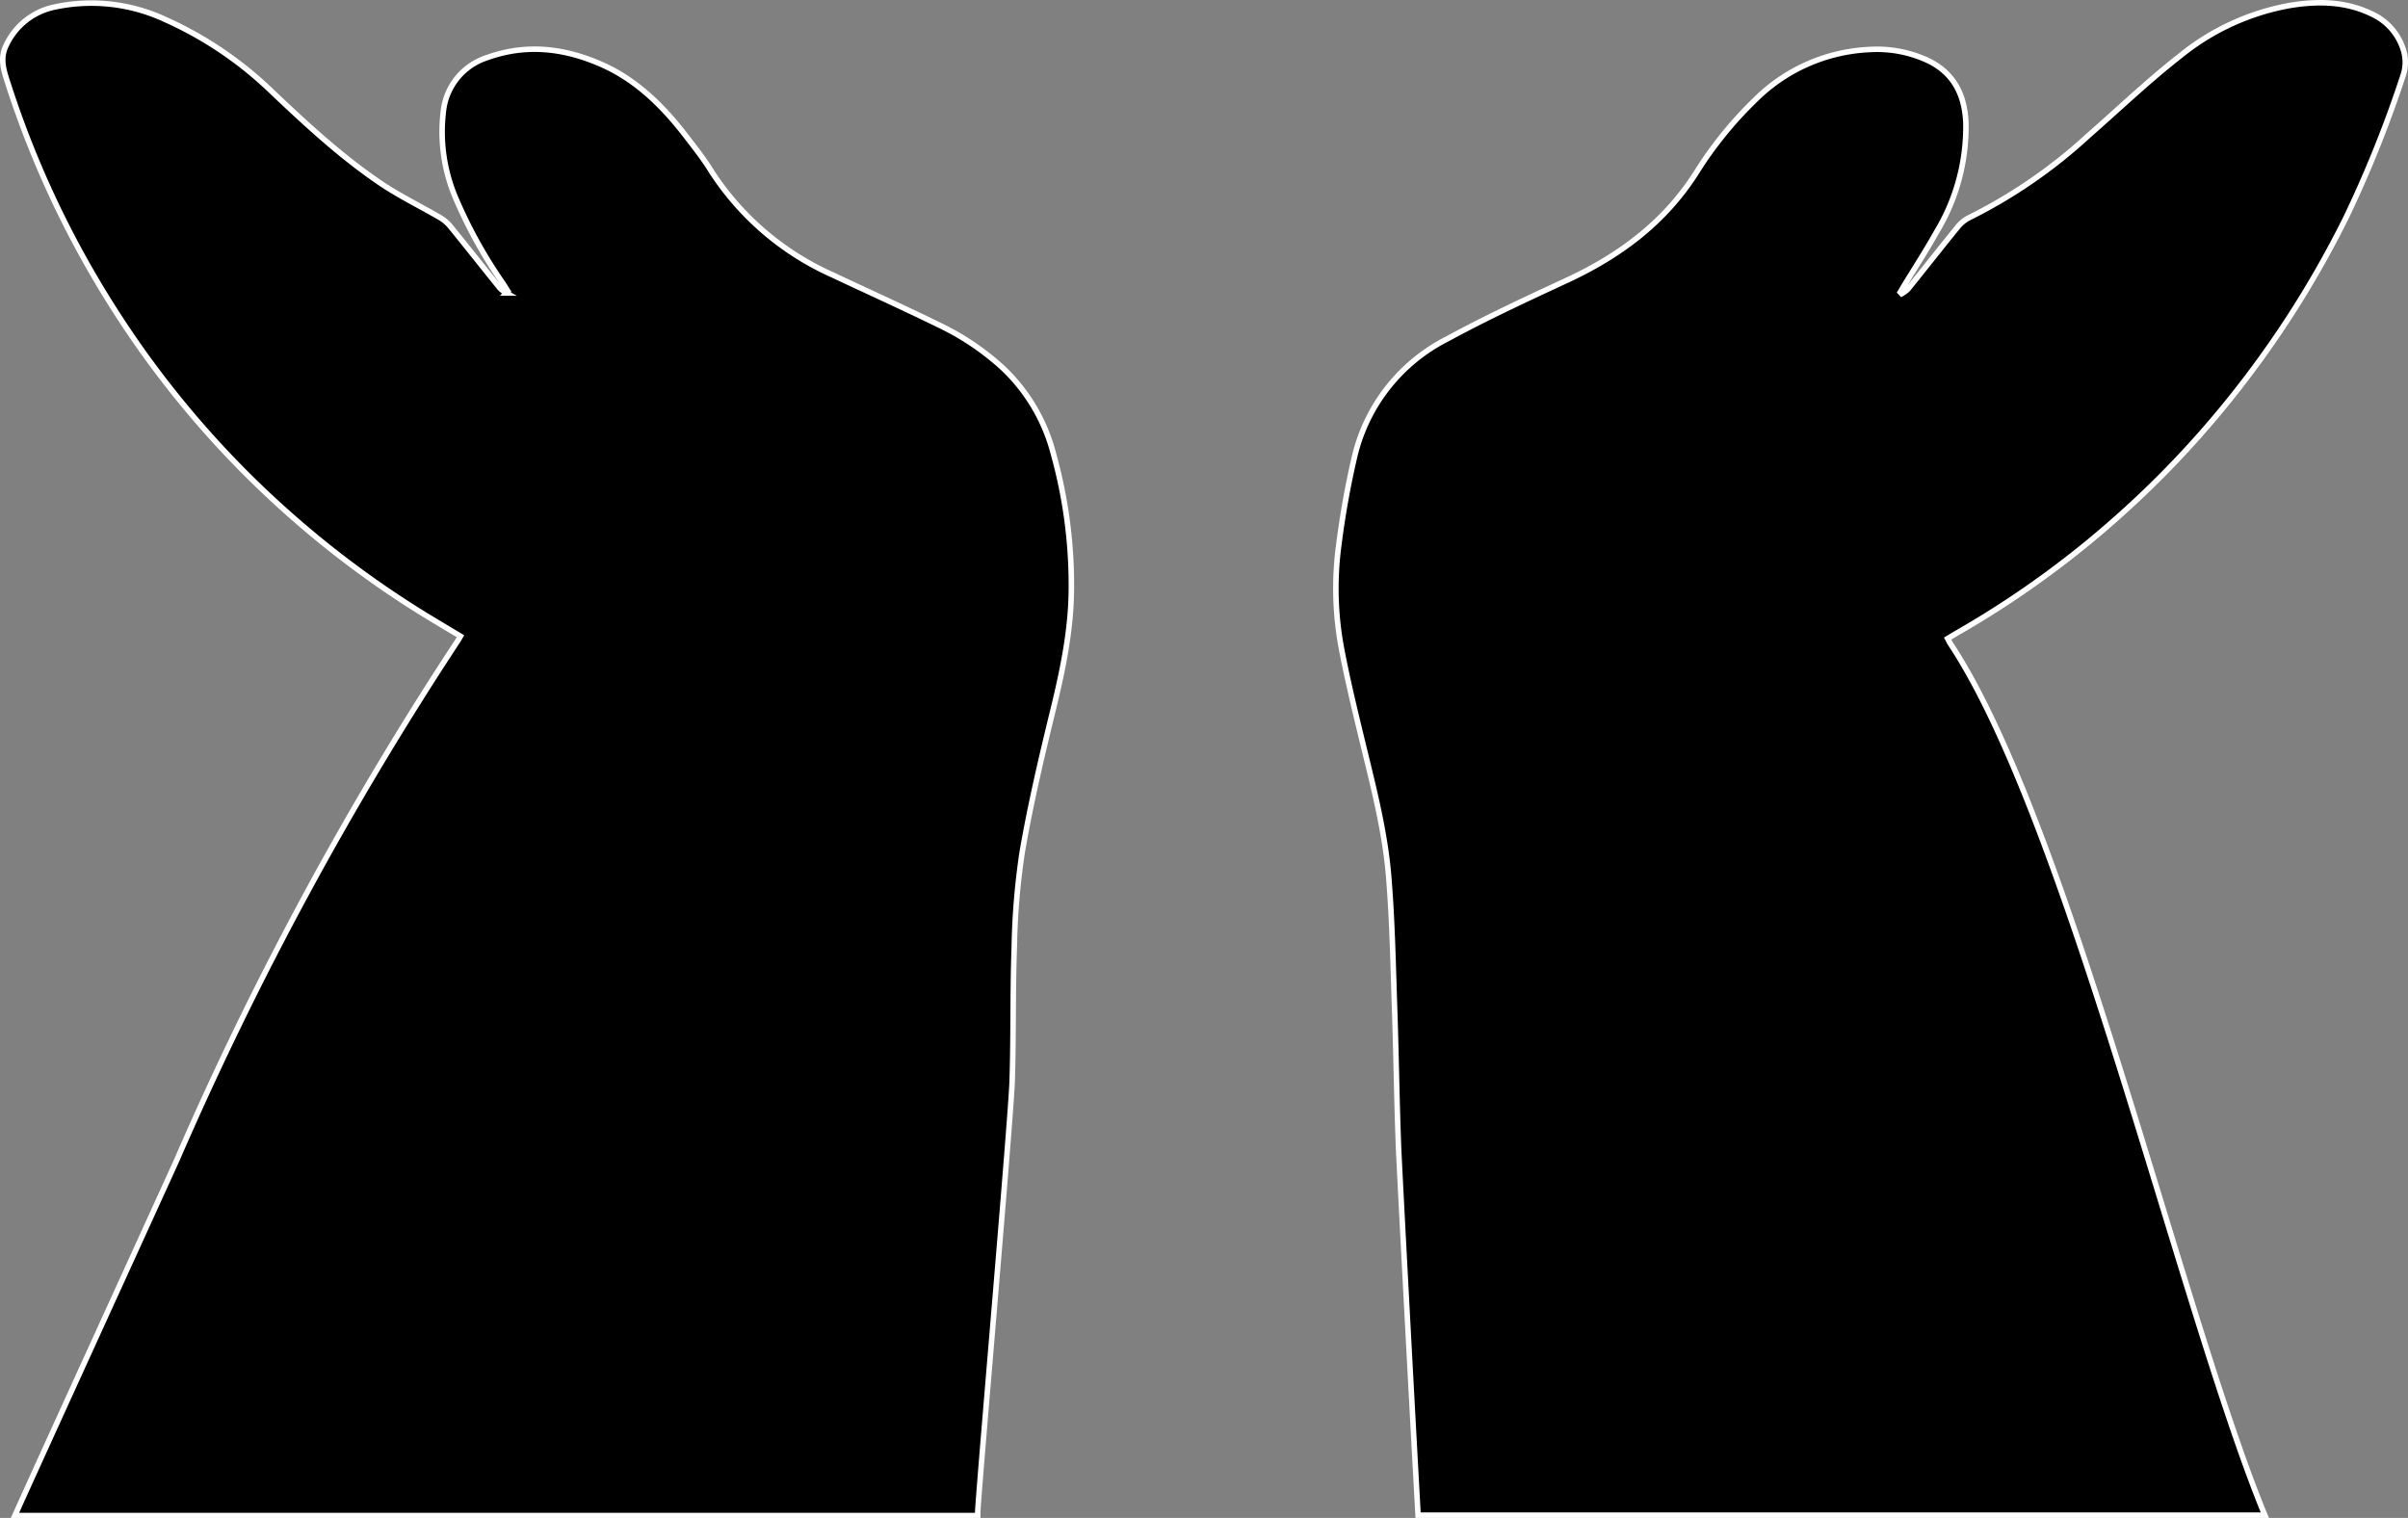
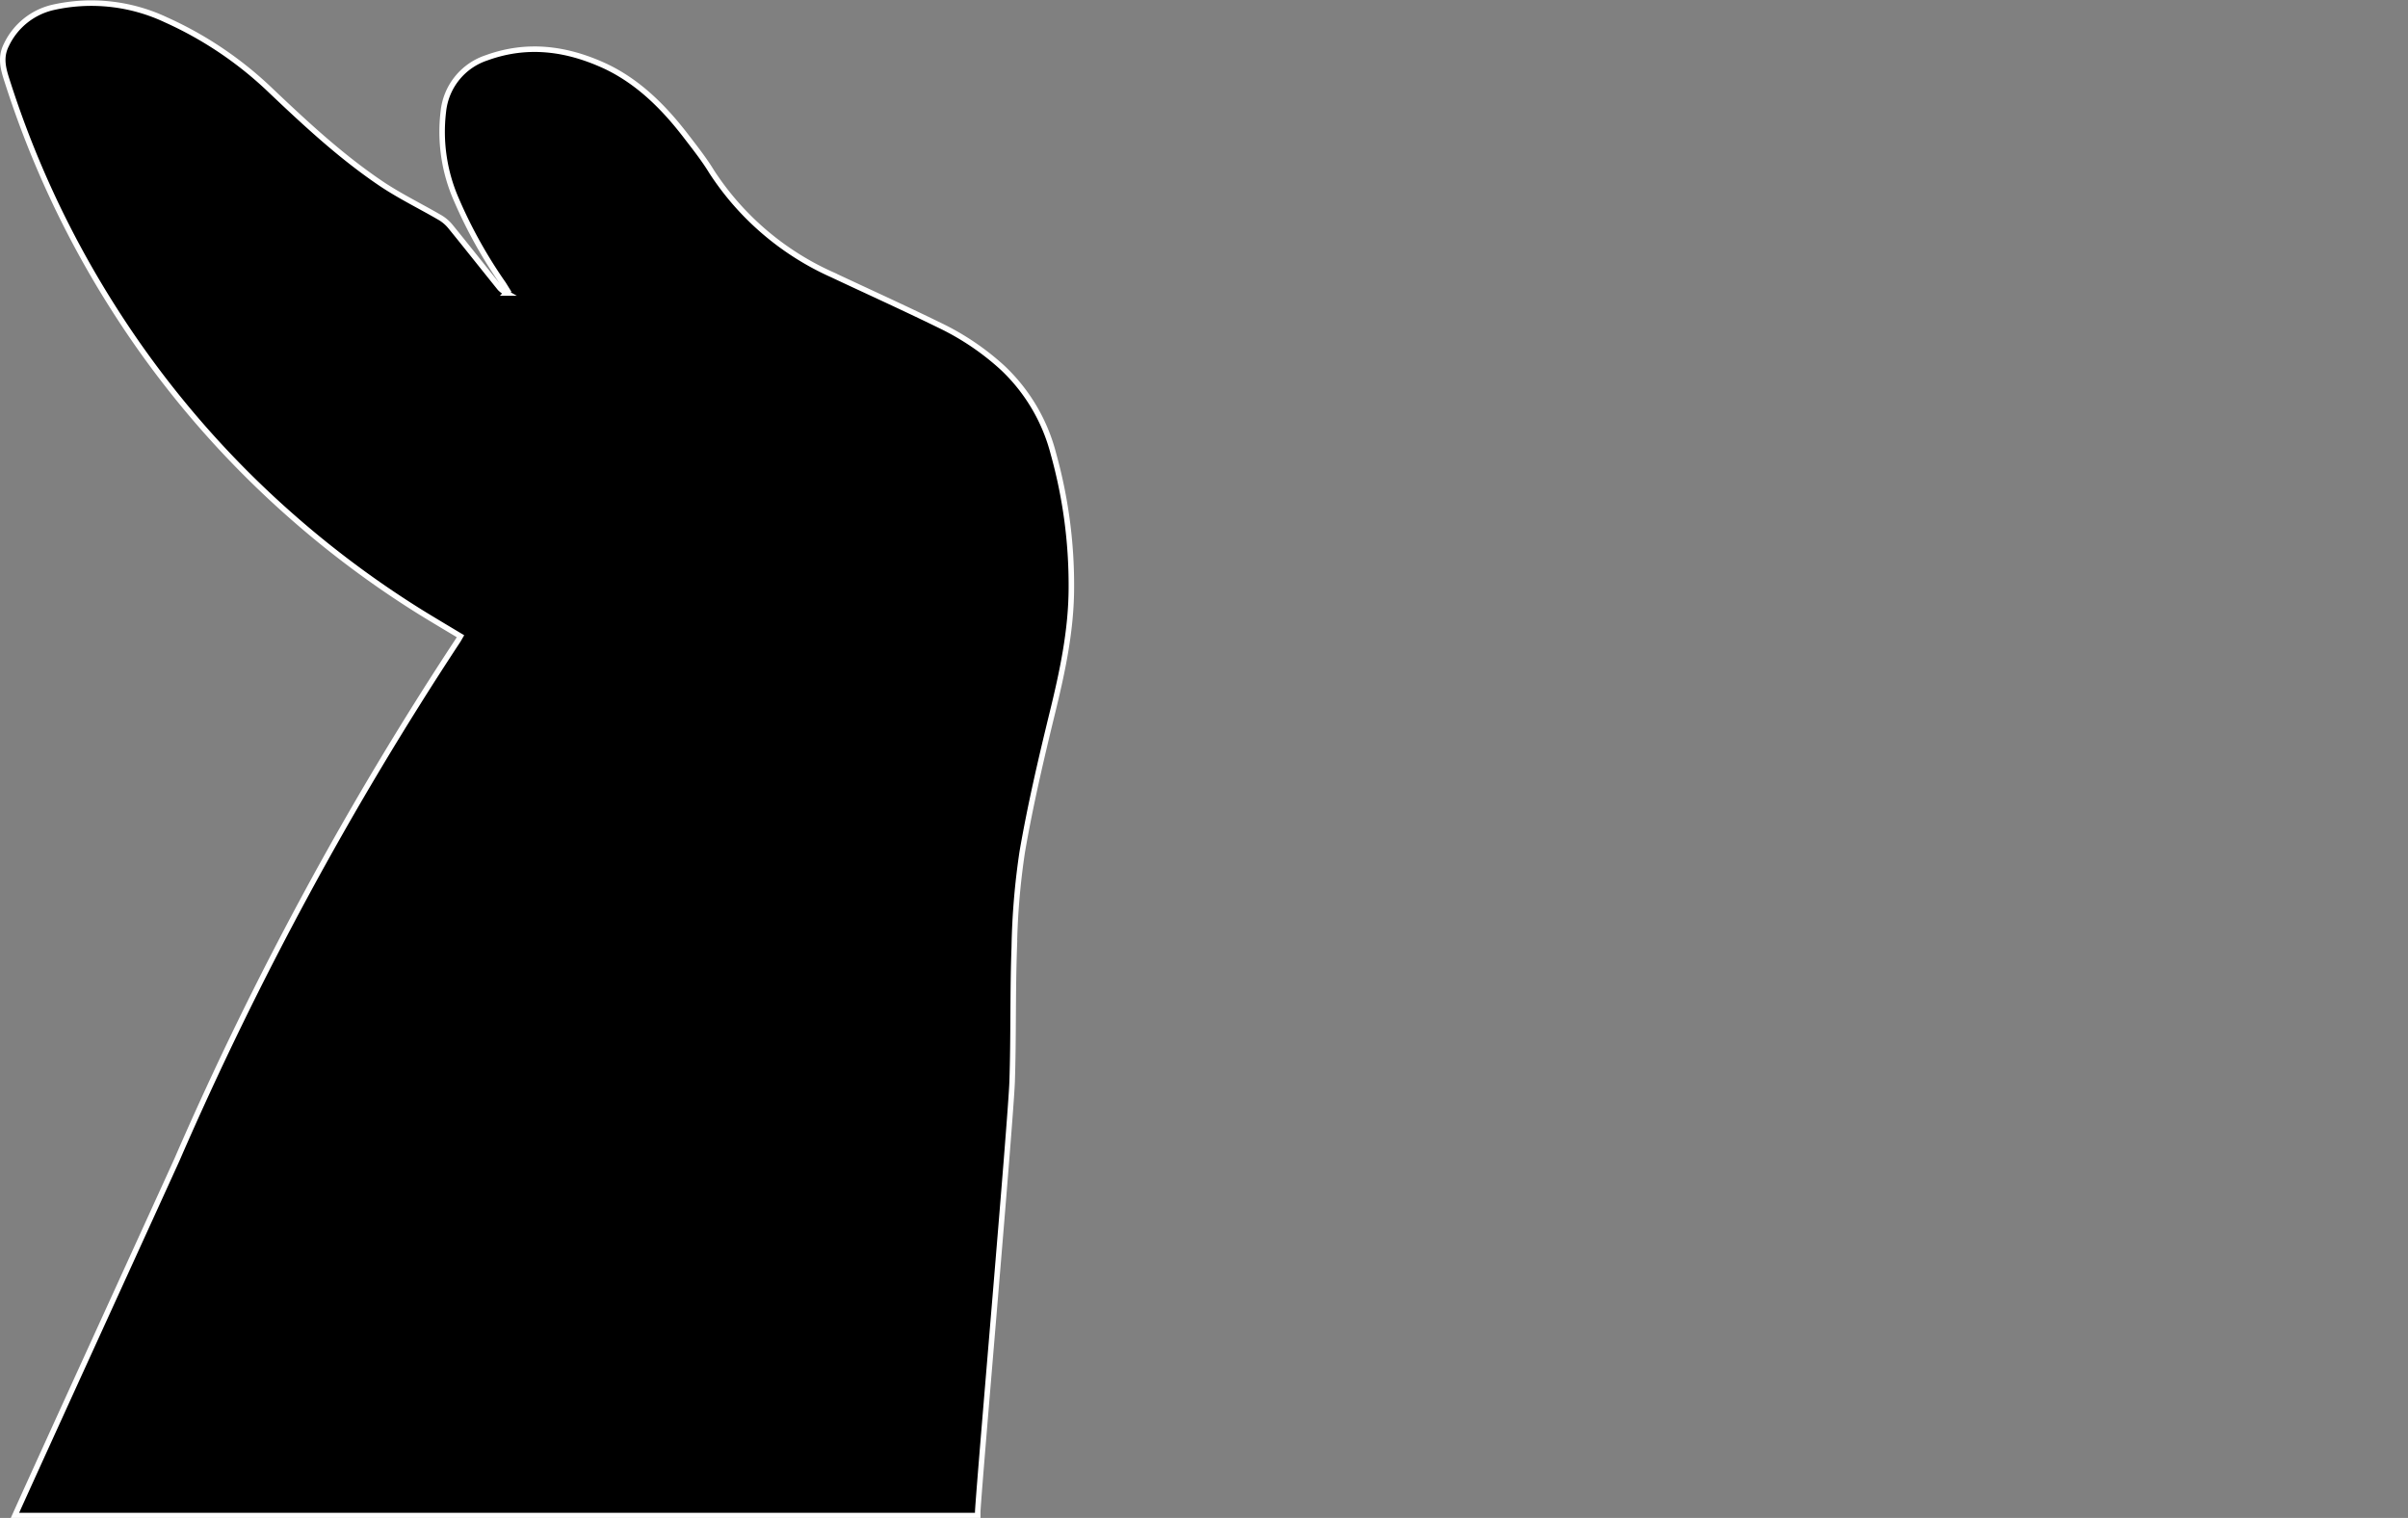
<svg xmlns="http://www.w3.org/2000/svg" viewBox="0 0 328.15 206.86">
  <rect x="0" y="0" width="328.15" height="206.86" fill="#808080" stroke="none" />
  <defs>
    <style>.cls-1{stroke:#fff;stroke-miterlimit:10;stroke-width:0.75px;fill-rule:evenodd;}</style>
  </defs>
  <g id="Layer_2" data-name="Layer 2">
    <g id="Layer_1-2" data-name="Layer 1">
-       <path class="cls-1" d="M185.83,101.76c1.46,6,3,12,3.45,18.18.46,5.83.57,11.69.77,17.54.21,6.16.29,12.32.52,18.48.11,3.07,2.15,41.2,2.68,50.52H308.64c-11.4-27.64-26.82-94.49-42.79-118.67-.16-.24-.28-.5-.44-.79l1.1-.66a130.08,130.08,0,0,0,23.33-17,131.32,131.32,0,0,0,12.72-13.33,135.66,135.66,0,0,0,17.17-26.43,159.73,159.73,0,0,0,7.79-19.43,5.62,5.62,0,0,0,0-3.37A8,8,0,0,0,324,2.31C320.22.19,316.16.07,312.08.74a32.89,32.89,0,0,0-15,6.89c-4.35,3.4-8.36,7.24-12.52,10.88a69.74,69.74,0,0,1-16.27,11.18A4.91,4.91,0,0,0,266.73,31c-2.26,2.78-4.47,5.6-6.72,8.39a4.28,4.28,0,0,1-.86.64l-.2-.21.49-.83c1.49-2.45,3.06-4.86,4.46-7.37a27.68,27.68,0,0,0,4-14.88c-.15-3.73-1.59-6.75-5.11-8.46a16.4,16.4,0,0,0-7.86-1.54,23.61,23.61,0,0,0-15.68,6.81,52.84,52.84,0,0,0-8.14,10.06c-4.32,6.76-10.43,11.27-17.59,14.59-5.49,2.55-11,5.1-16.32,8A24.19,24.19,0,0,0,184.65,62a117.29,117.29,0,0,0-2.2,12.23,44.31,44.31,0,0,0,.4,14.35C183.69,93,184.77,97.37,185.83,101.76Z" />
      <path class="cls-1" d="M15.41,41.9A131.6,131.6,0,0,0,39.6,70.23,133,133,0,0,0,57.31,83.42c1.8,1.11,3.61,2.18,5.44,3.28-.15.26-.26.47-.39.66A466.06,466.06,0,0,0,24.13,158c-1,2.24-18.21,39.89-22.1,48.53H133.24c0-.18,0-.37,0-.55.31-5.28,4.51-53.32,4.69-58.61.2-6.1.07-12.21.29-18.3a98.66,98.66,0,0,1,1.09-13c1.09-6.31,2.55-12.57,4.07-18.8C144.78,91.57,146,85.89,146,80a66.56,66.56,0,0,0-2.44-18.14,24.5,24.5,0,0,0-6.94-11.75,35.43,35.43,0,0,0-8.59-5.79c-4.84-2.37-9.75-4.59-14.62-6.88A38.17,38.17,0,0,1,97,23.43c-1-1.65-2.23-3.21-3.42-4.76-3-3.93-6.48-7.45-11-9.61C77.29,6.59,71.89,5.85,66.33,7.87a8.65,8.65,0,0,0-5.91,7.31,23,23,0,0,0,1.76,12A64.62,64.62,0,0,0,68.6,38.7l.62,1-.22.23a4,4,0,0,1-.86-.65c-2.27-2.81-4.5-5.64-6.78-8.44a5.35,5.35,0,0,0-1.43-1.21c-2.58-1.5-5.28-2.82-7.77-4.46C46.64,21.48,41.81,17,37,12.44A50.59,50.59,0,0,0,22.61,2.7,23.84,23.84,0,0,0,7.25,1,9.35,9.35,0,0,0,.86,6.14C-.08,8,.54,9.69,1.12,11.48A132.69,132.69,0,0,0,15.41,41.9Z" />
    </g>
  </g>
</svg>